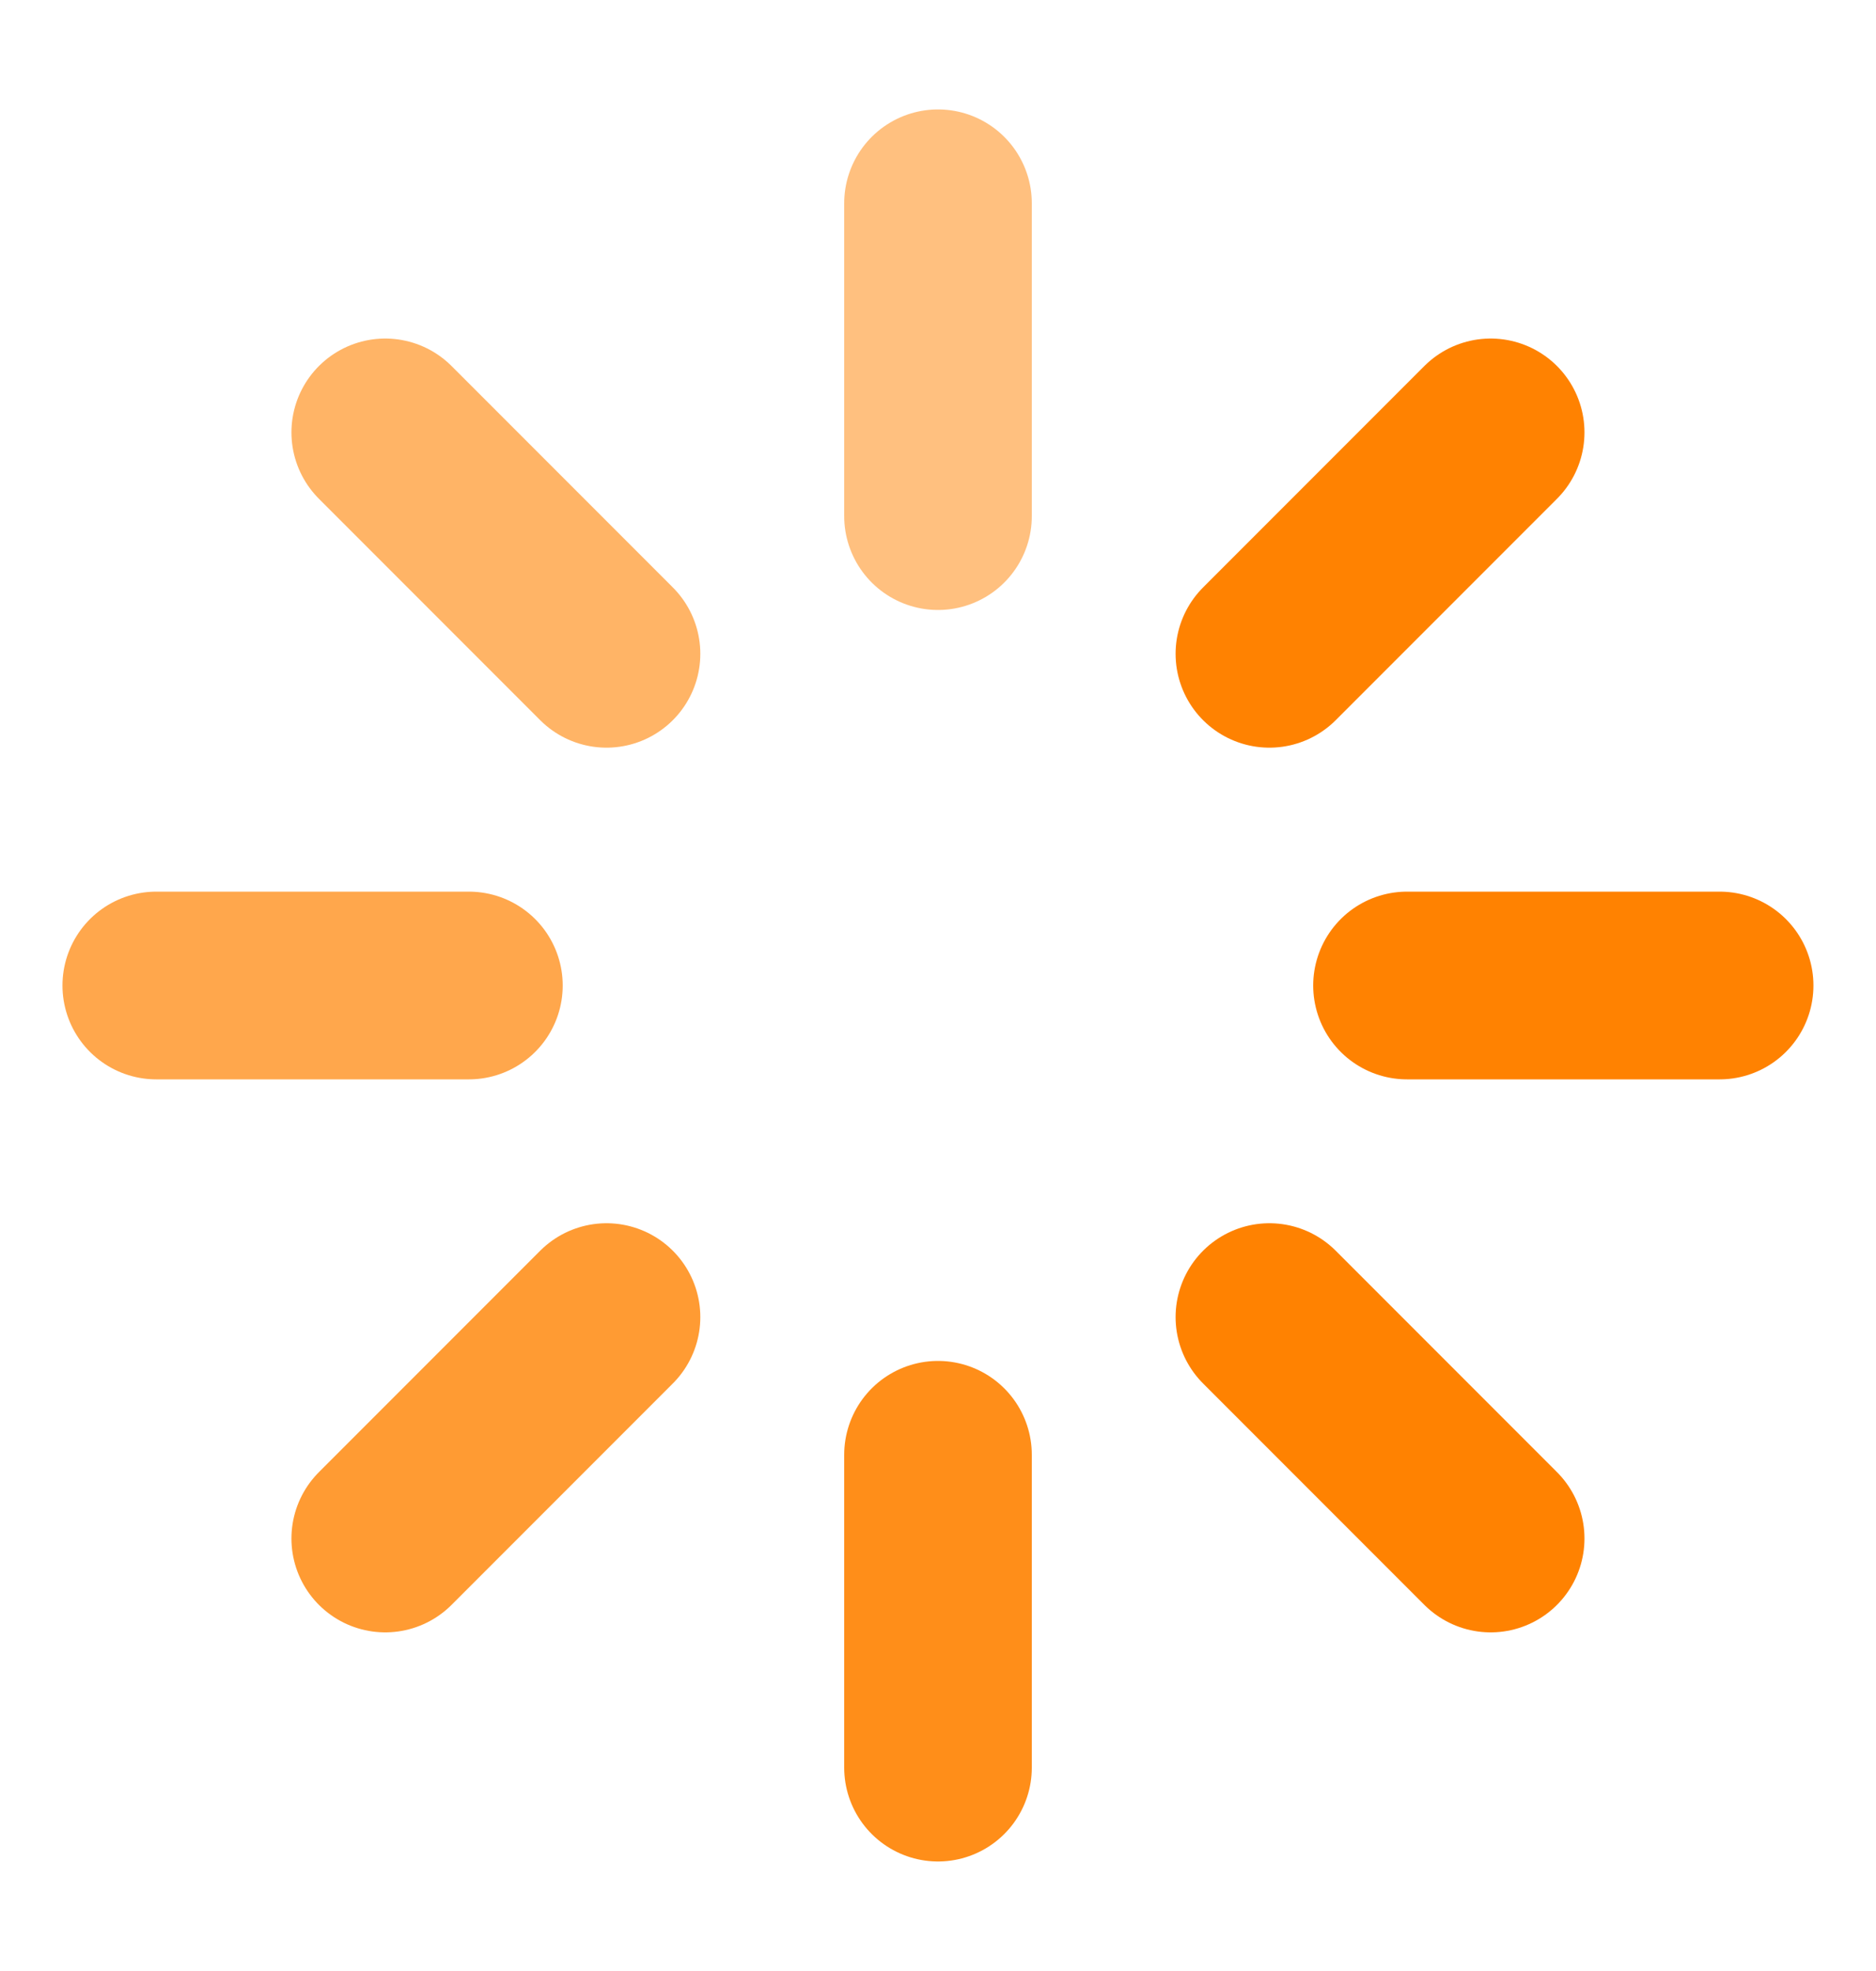
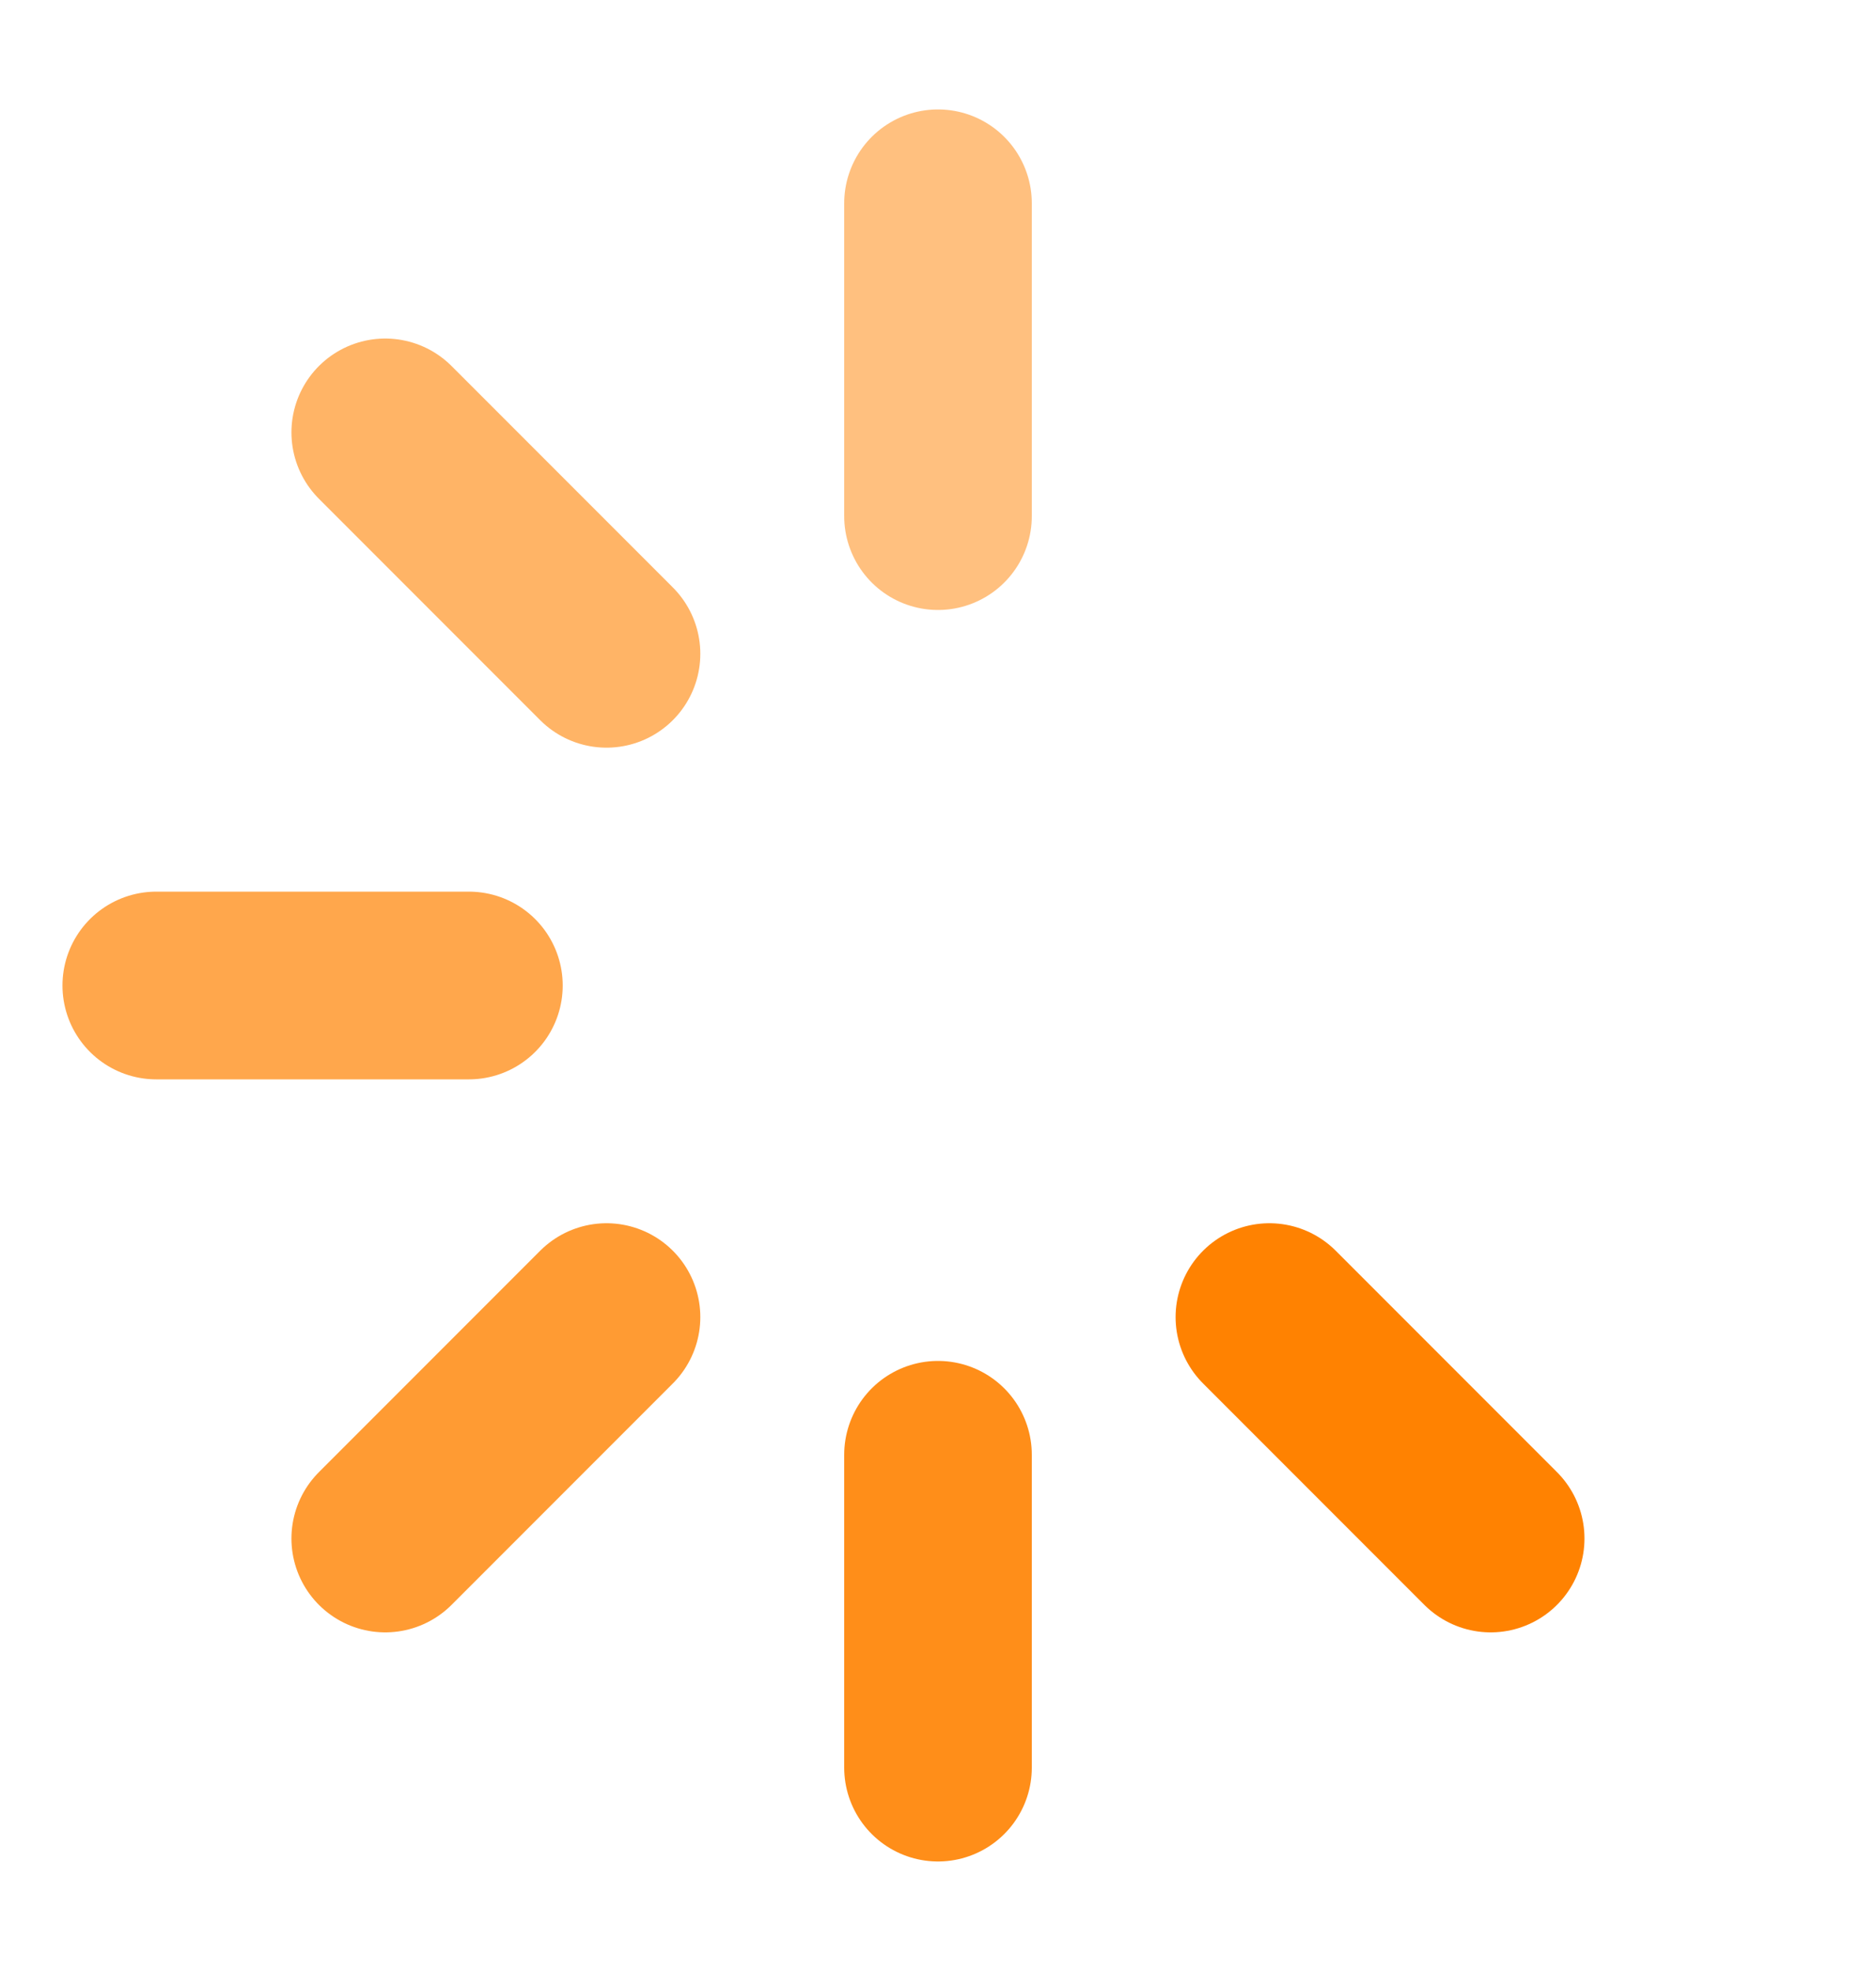
<svg xmlns="http://www.w3.org/2000/svg" width="20" height="21" fill="none">
  <g stroke="#FF8201" stroke-width="2" stroke-linecap="round" stroke-linejoin="round">
    <path opacity=".5" d="M10 2.166v3.333" />
    <path opacity=".9" d="M10 15.5v3.333" />
    <path opacity=".6" d="M4.107 4.607l2.359 2.359" />
    <path d="M13.533 14.033l2.359 2.359" />
    <path opacity=".7" d="M1.666 10.5h3.333" />
-     <path d="M15 10.5h3.333" />
    <path opacity=".8" d="M4.107 16.392l2.359-2.359" />
-     <path d="M13.533 6.966l2.359-2.359" />
  </g>
</svg>